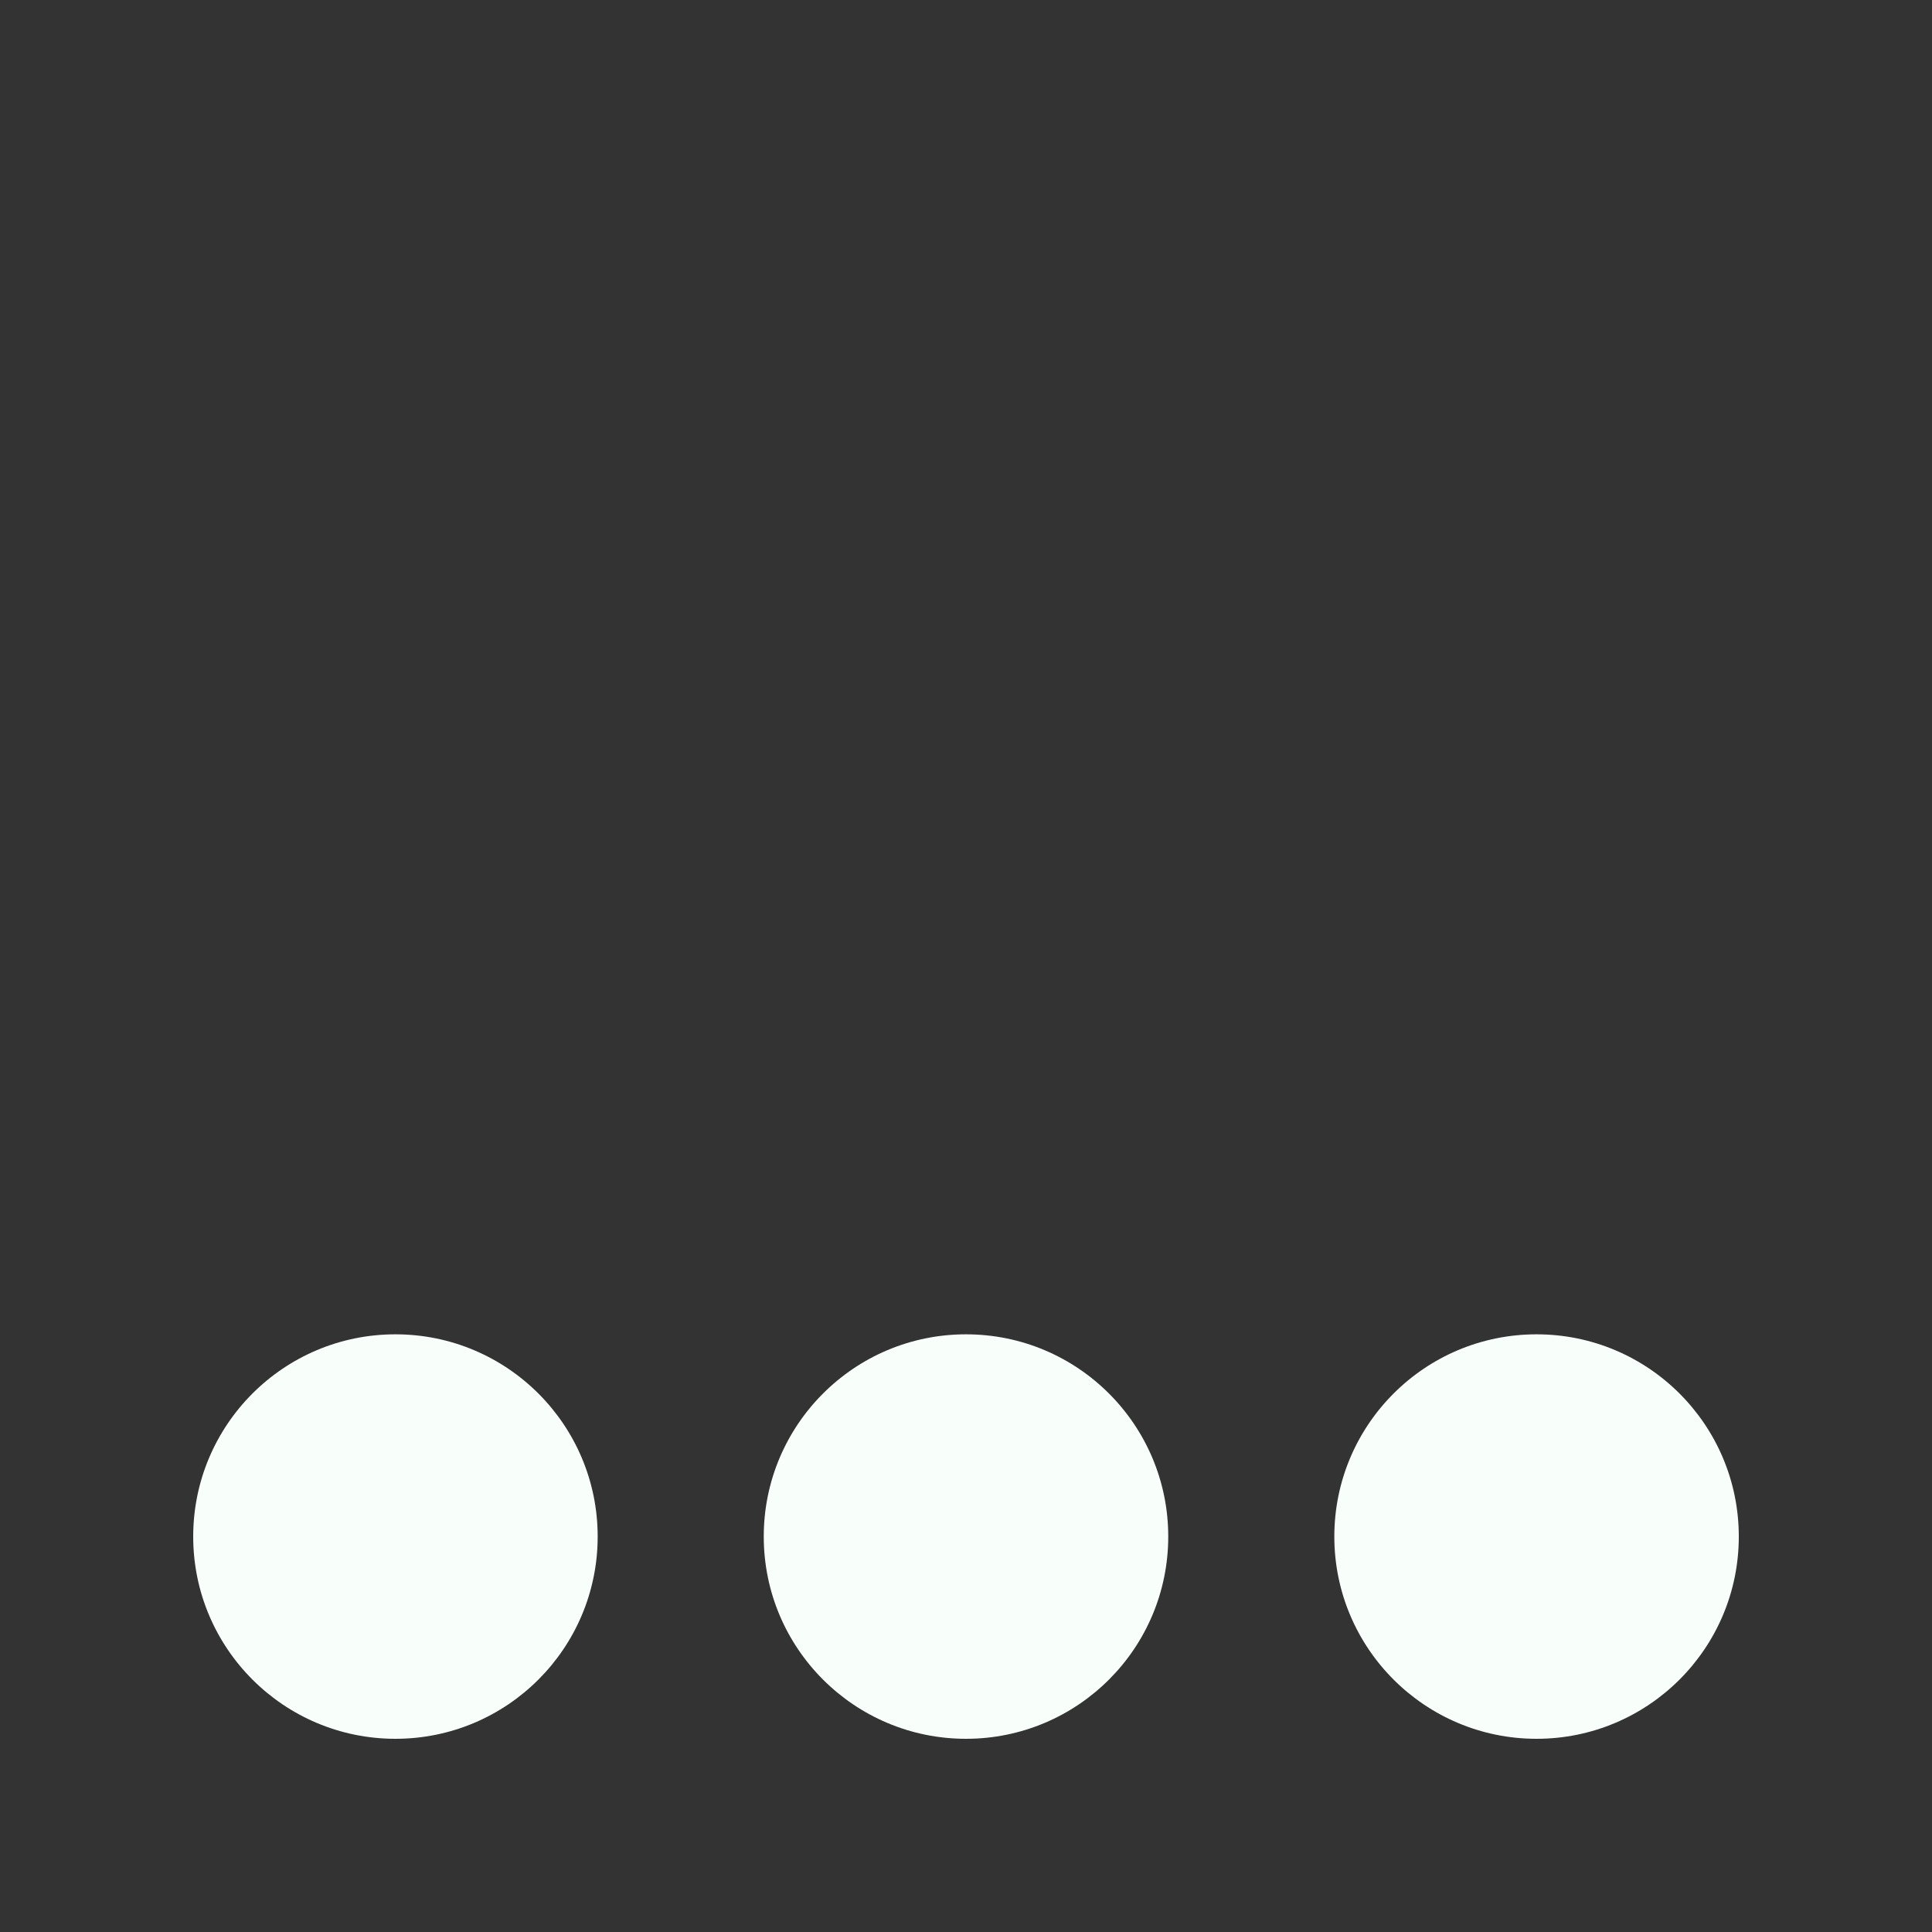
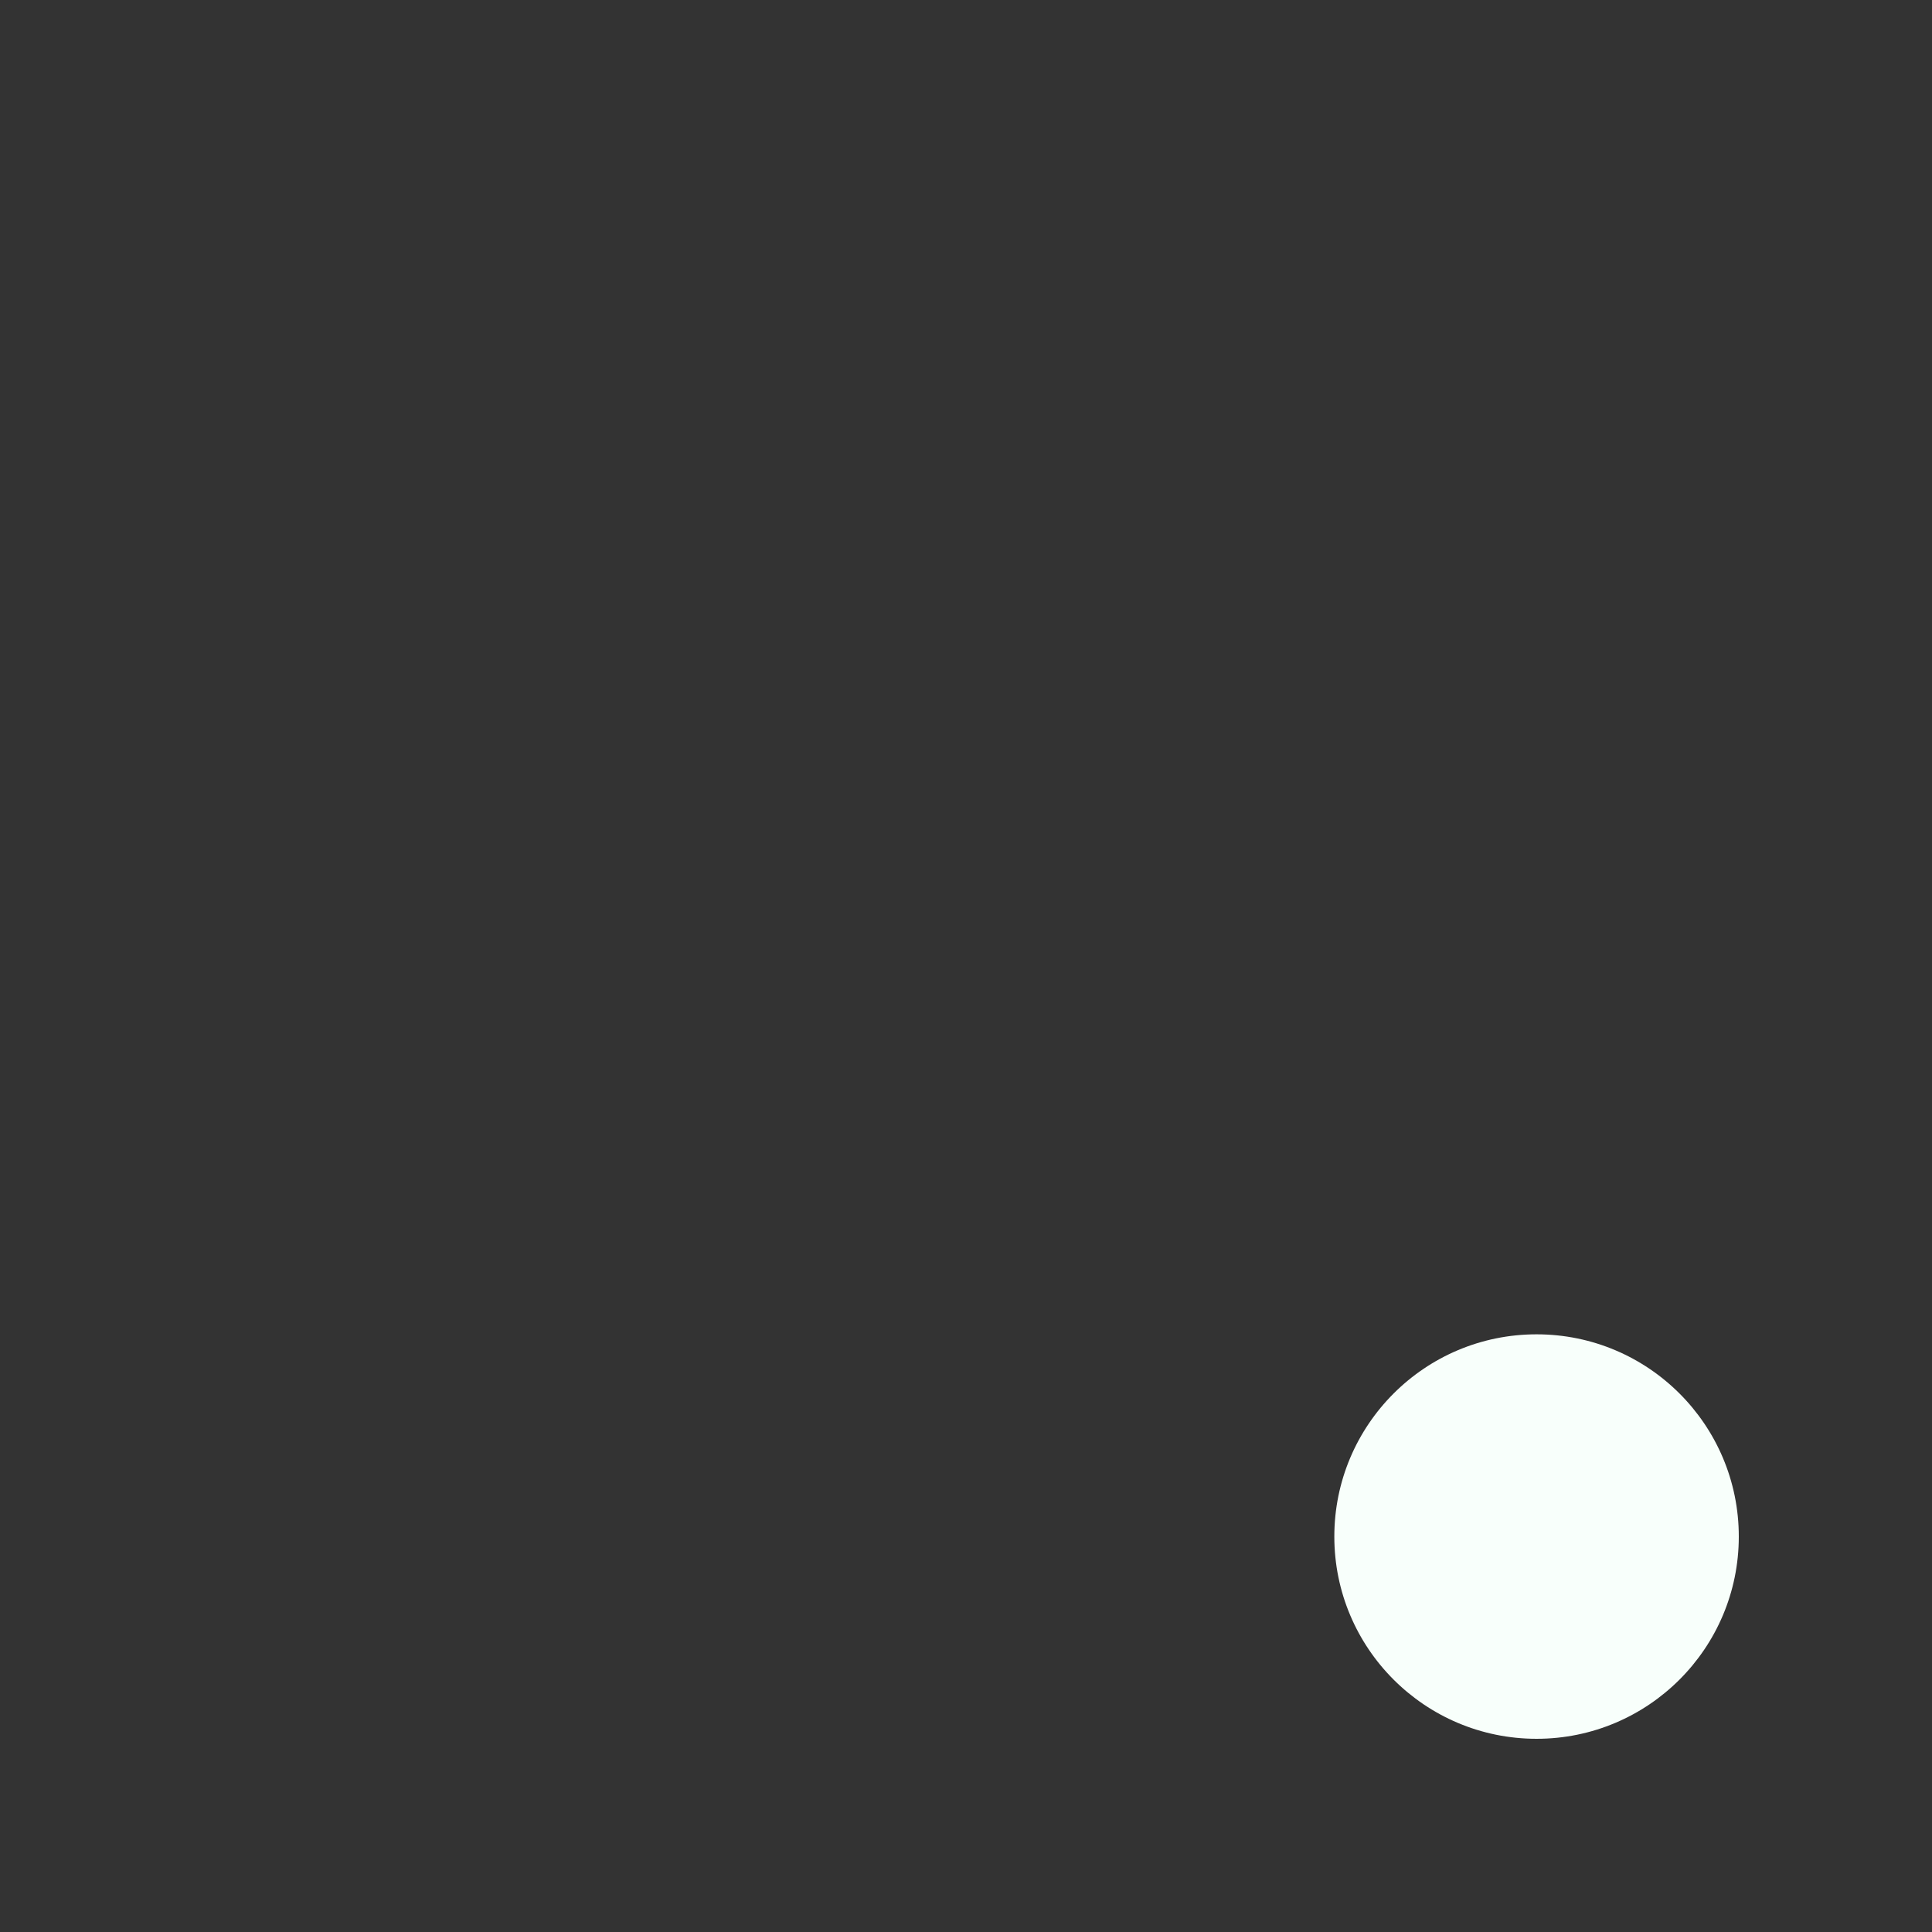
<svg xmlns="http://www.w3.org/2000/svg" width="1024" zoomAndPan="magnify" viewBox="0 0 768 768" height="1024" preserveAspectRatio="xMidYMid meet" version="1.2">
  <rect x="0" y="0" width="768" height="768" fill="#333333" stroke="none" />
  <defs>
    <clipPath id="ced3b63fe4">
      <path d="M 76.801 530.414 L 237.586 530.414 L 237.586 691.199 L 76.801 691.199 Z M 76.801 530.414 " />
    </clipPath>
    <clipPath id="619929ace0">
-       <path d="M 157.191 530.414 C 112.793 530.414 76.801 566.406 76.801 610.809 C 76.801 655.207 112.793 691.199 157.191 691.199 C 201.594 691.199 237.586 655.207 237.586 610.809 C 237.586 566.406 201.594 530.414 157.191 530.414 Z M 157.191 530.414 " />
-     </clipPath>
+       </clipPath>
    <clipPath id="8d4c2086c3">
      <path d="M 0.801 0.414 L 161.586 0.414 L 161.586 161.199 L 0.801 161.199 Z M 0.801 0.414 " />
    </clipPath>
    <clipPath id="3c3fb451ea">
      <path d="M 81.191 0.414 C 36.793 0.414 0.801 36.406 0.801 80.809 C 0.801 125.207 36.793 161.199 81.191 161.199 C 125.594 161.199 161.586 125.207 161.586 80.809 C 161.586 36.406 125.594 0.414 81.191 0.414 Z M 81.191 0.414 " />
    </clipPath>
    <clipPath id="43b7a99fbe">
-       <rect x="0" width="162" y="0" height="162" />
-     </clipPath>
+       </clipPath>
    <clipPath id="74c2a06617">
      <path d="M 303.605 530.414 L 464.395 530.414 L 464.395 691.199 L 303.605 691.199 Z M 303.605 530.414 " />
    </clipPath>
    <clipPath id="9e064091fa">
      <path d="M 384 530.414 C 339.602 530.414 303.605 566.406 303.605 610.809 C 303.605 655.207 339.602 691.199 384 691.199 C 428.398 691.199 464.395 655.207 464.395 610.809 C 464.395 566.406 428.398 530.414 384 530.414 Z M 384 530.414 " />
    </clipPath>
    <clipPath id="9f39d1d17e">
      <path d="M 0.605 0.414 L 161.395 0.414 L 161.395 161.199 L 0.605 161.199 Z M 0.605 0.414 " />
    </clipPath>
    <clipPath id="c6f9ad5b7d">
-       <path d="M 81 0.414 C 36.602 0.414 0.605 36.406 0.605 80.809 C 0.605 125.207 36.602 161.199 81 161.199 C 125.398 161.199 161.395 125.207 161.395 80.809 C 161.395 36.406 125.398 0.414 81 0.414 Z M 81 0.414 " />
-     </clipPath>
+       </clipPath>
    <clipPath id="cb953cd714">
      <rect x="0" width="162" y="0" height="162" />
    </clipPath>
    <clipPath id="e40e896a56">
      <path d="M 530.414 530.414 L 691.199 530.414 L 691.199 691.199 L 530.414 691.199 Z M 530.414 530.414 " />
    </clipPath>
    <clipPath id="d93b1ba6ed">
      <path d="M 610.809 530.414 C 566.406 530.414 530.414 566.406 530.414 610.809 C 530.414 655.207 566.406 691.199 610.809 691.199 C 655.207 691.199 691.199 655.207 691.199 610.809 C 691.199 566.406 655.207 530.414 610.809 530.414 Z M 610.809 530.414 " />
    </clipPath>
    <clipPath id="8d2c8df69f">
      <path d="M 0.414 0.414 L 161.199 0.414 L 161.199 161.199 L 0.414 161.199 Z M 0.414 0.414 " />
    </clipPath>
    <clipPath id="bcdd7c71d2">
      <path d="M 80.809 0.414 C 36.406 0.414 0.414 36.406 0.414 80.809 C 0.414 125.207 36.406 161.199 80.809 161.199 C 125.207 161.199 161.199 125.207 161.199 80.809 C 161.199 36.406 125.207 0.414 80.809 0.414 Z M 80.809 0.414 " />
    </clipPath>
    <clipPath id="d584505b59">
      <rect x="0" width="162" y="0" height="162" />
    </clipPath>
  </defs>
  <g id="b047dab582">
    <g clip-rule="nonzero" clip-path="url(#ced3b63fe4)">
      <g clip-rule="nonzero" clip-path="url(#619929ace0)">
        <g transform="matrix(1,0,0,1,76,530)">
          <g clip-path="url(#43b7a99fbe)">
            <g clip-rule="nonzero" clip-path="url(#8d4c2086c3)">
              <g clip-rule="nonzero" clip-path="url(#3c3fb451ea)">
-                 <path style=" stroke:none;fill-rule:nonzero;fill:#f8fffb;fill-opacity:1;" d="M 0.801 0.414 L 161.586 0.414 L 161.586 161.199 L 0.801 161.199 Z M 0.801 0.414 " />
-               </g>
+                 </g>
            </g>
          </g>
        </g>
      </g>
    </g>
    <g clip-rule="nonzero" clip-path="url(#74c2a06617)">
      <g clip-rule="nonzero" clip-path="url(#9e064091fa)">
        <g transform="matrix(1,0,0,1,303,530)">
          <g clip-path="url(#cb953cd714)">
            <g clip-rule="nonzero" clip-path="url(#9f39d1d17e)">
              <g clip-rule="nonzero" clip-path="url(#c6f9ad5b7d)">
-                 <path style=" stroke:none;fill-rule:nonzero;fill:#f8fffb;fill-opacity:1;" d="M 0.605 0.414 L 161.395 0.414 L 161.395 161.199 L 0.605 161.199 Z M 0.605 0.414 " />
-               </g>
+                 </g>
            </g>
          </g>
        </g>
      </g>
    </g>
    <g clip-rule="nonzero" clip-path="url(#e40e896a56)">
      <g clip-rule="nonzero" clip-path="url(#d93b1ba6ed)">
        <g transform="matrix(1,0,0,1,530,530)">
          <g clip-path="url(#d584505b59)">
            <g clip-rule="nonzero" clip-path="url(#8d2c8df69f)">
              <g clip-rule="nonzero" clip-path="url(#bcdd7c71d2)">
                <path style=" stroke:none;fill-rule:nonzero;fill:#f8fffb;fill-opacity:1;" d="M 0.414 0.414 L 161.199 0.414 L 161.199 161.199 L 0.414 161.199 Z M 0.414 0.414 " />
              </g>
            </g>
          </g>
        </g>
      </g>
    </g>
  </g>
</svg>